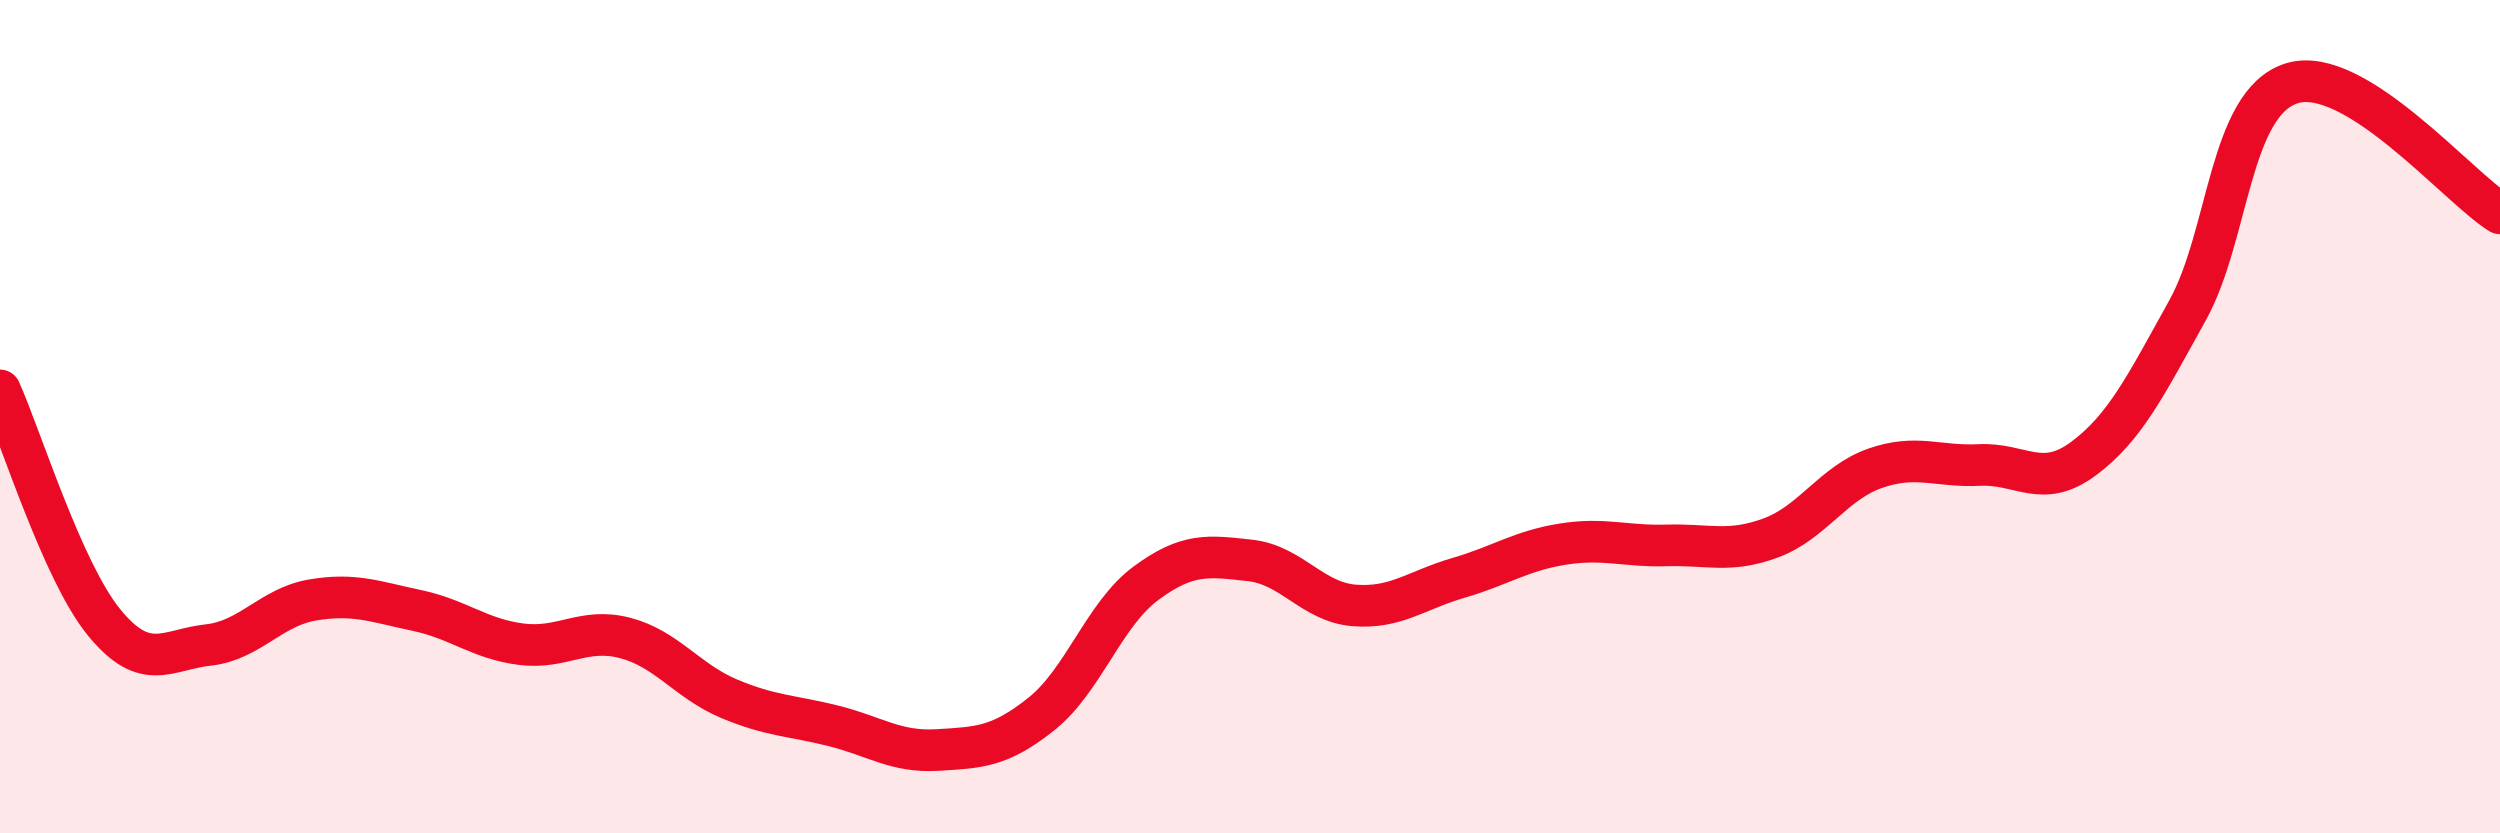
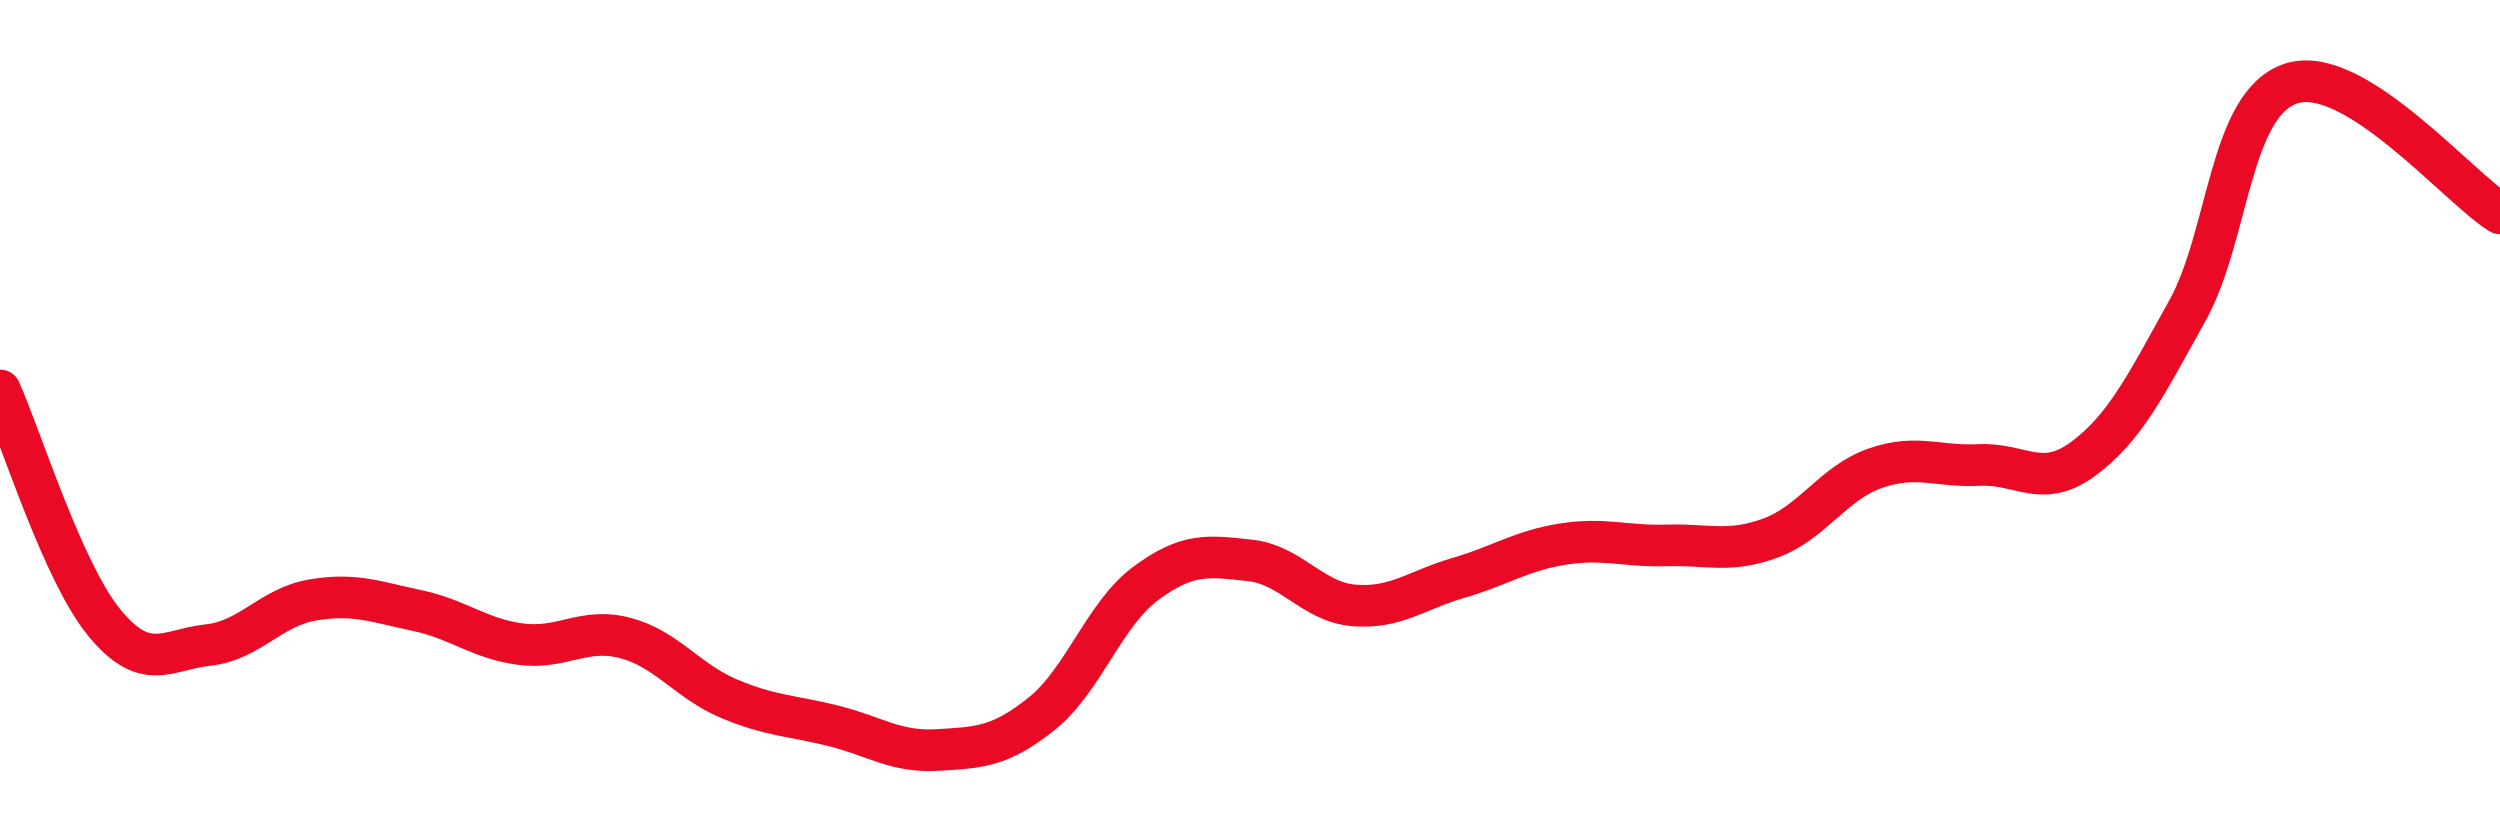
<svg xmlns="http://www.w3.org/2000/svg" width="60" height="20" viewBox="0 0 60 20">
-   <path d="M 0,9.37 C 0.5,10.48 1.5,13.72 2.5,14.94 C 3.5,16.16 4,15.59 5,15.48 C 6,15.37 6.5,14.57 7.5,14.4 C 8.5,14.23 9,14.44 10,14.65 C 11,14.86 11.5,15.33 12.5,15.46 C 13.5,15.59 14,15.05 15,15.31 C 16,15.57 16.5,16.35 17.5,16.77 C 18.5,17.19 19,17.17 20,17.42 C 21,17.67 21.5,18.06 22.5,18 C 23.5,17.94 24,17.93 25,17.13 C 26,16.33 26.5,14.74 27.5,14 C 28.5,13.26 29,13.34 30,13.45 C 31,13.56 31.5,14.45 32.5,14.53 C 33.5,14.61 34,14.16 35,13.87 C 36,13.58 36.5,13.22 37.5,13.06 C 38.5,12.9 39,13.12 40,13.09 C 41,13.06 41.5,13.28 42.5,12.91 C 43.5,12.54 44,11.59 45,11.24 C 46,10.89 46.5,11.21 47.5,11.16 C 48.5,11.11 49,11.75 50,11.01 C 51,10.27 51.5,9.25 52.5,7.45 C 53.5,5.65 53.5,2.47 55,2 C 56.5,1.53 59,4.5 60,5.12L60 20L0 20Z" fill="#EB0A25" opacity="0.1" stroke-linecap="round" stroke-linejoin="round" />
  <path d="M 0,9.37 C 0.5,10.48 1.5,13.72 2.5,14.94 C 3.5,16.16 4,15.59 5,15.48 C 6,15.37 6.5,14.57 7.5,14.4 C 8.5,14.23 9,14.44 10,14.65 C 11,14.86 11.5,15.33 12.5,15.46 C 13.5,15.59 14,15.05 15,15.31 C 16,15.57 16.5,16.35 17.5,16.77 C 18.5,17.19 19,17.17 20,17.42 C 21,17.67 21.5,18.06 22.5,18 C 23.5,17.94 24,17.93 25,17.13 C 26,16.33 26.5,14.74 27.5,14 C 28.5,13.26 29,13.34 30,13.45 C 31,13.56 31.5,14.45 32.5,14.53 C 33.5,14.61 34,14.16 35,13.87 C 36,13.58 36.5,13.22 37.5,13.06 C 38.5,12.9 39,13.12 40,13.09 C 41,13.06 41.5,13.28 42.5,12.91 C 43.5,12.54 44,11.59 45,11.24 C 46,10.89 46.5,11.21 47.5,11.16 C 48.5,11.11 49,11.75 50,11.01 C 51,10.27 51.5,9.25 52.5,7.45 C 53.5,5.65 53.5,2.47 55,2 C 56.5,1.53 59,4.5 60,5.12" stroke="#EB0A25" stroke-width="1" fill="none" stroke-linecap="round" stroke-linejoin="round" />
</svg>